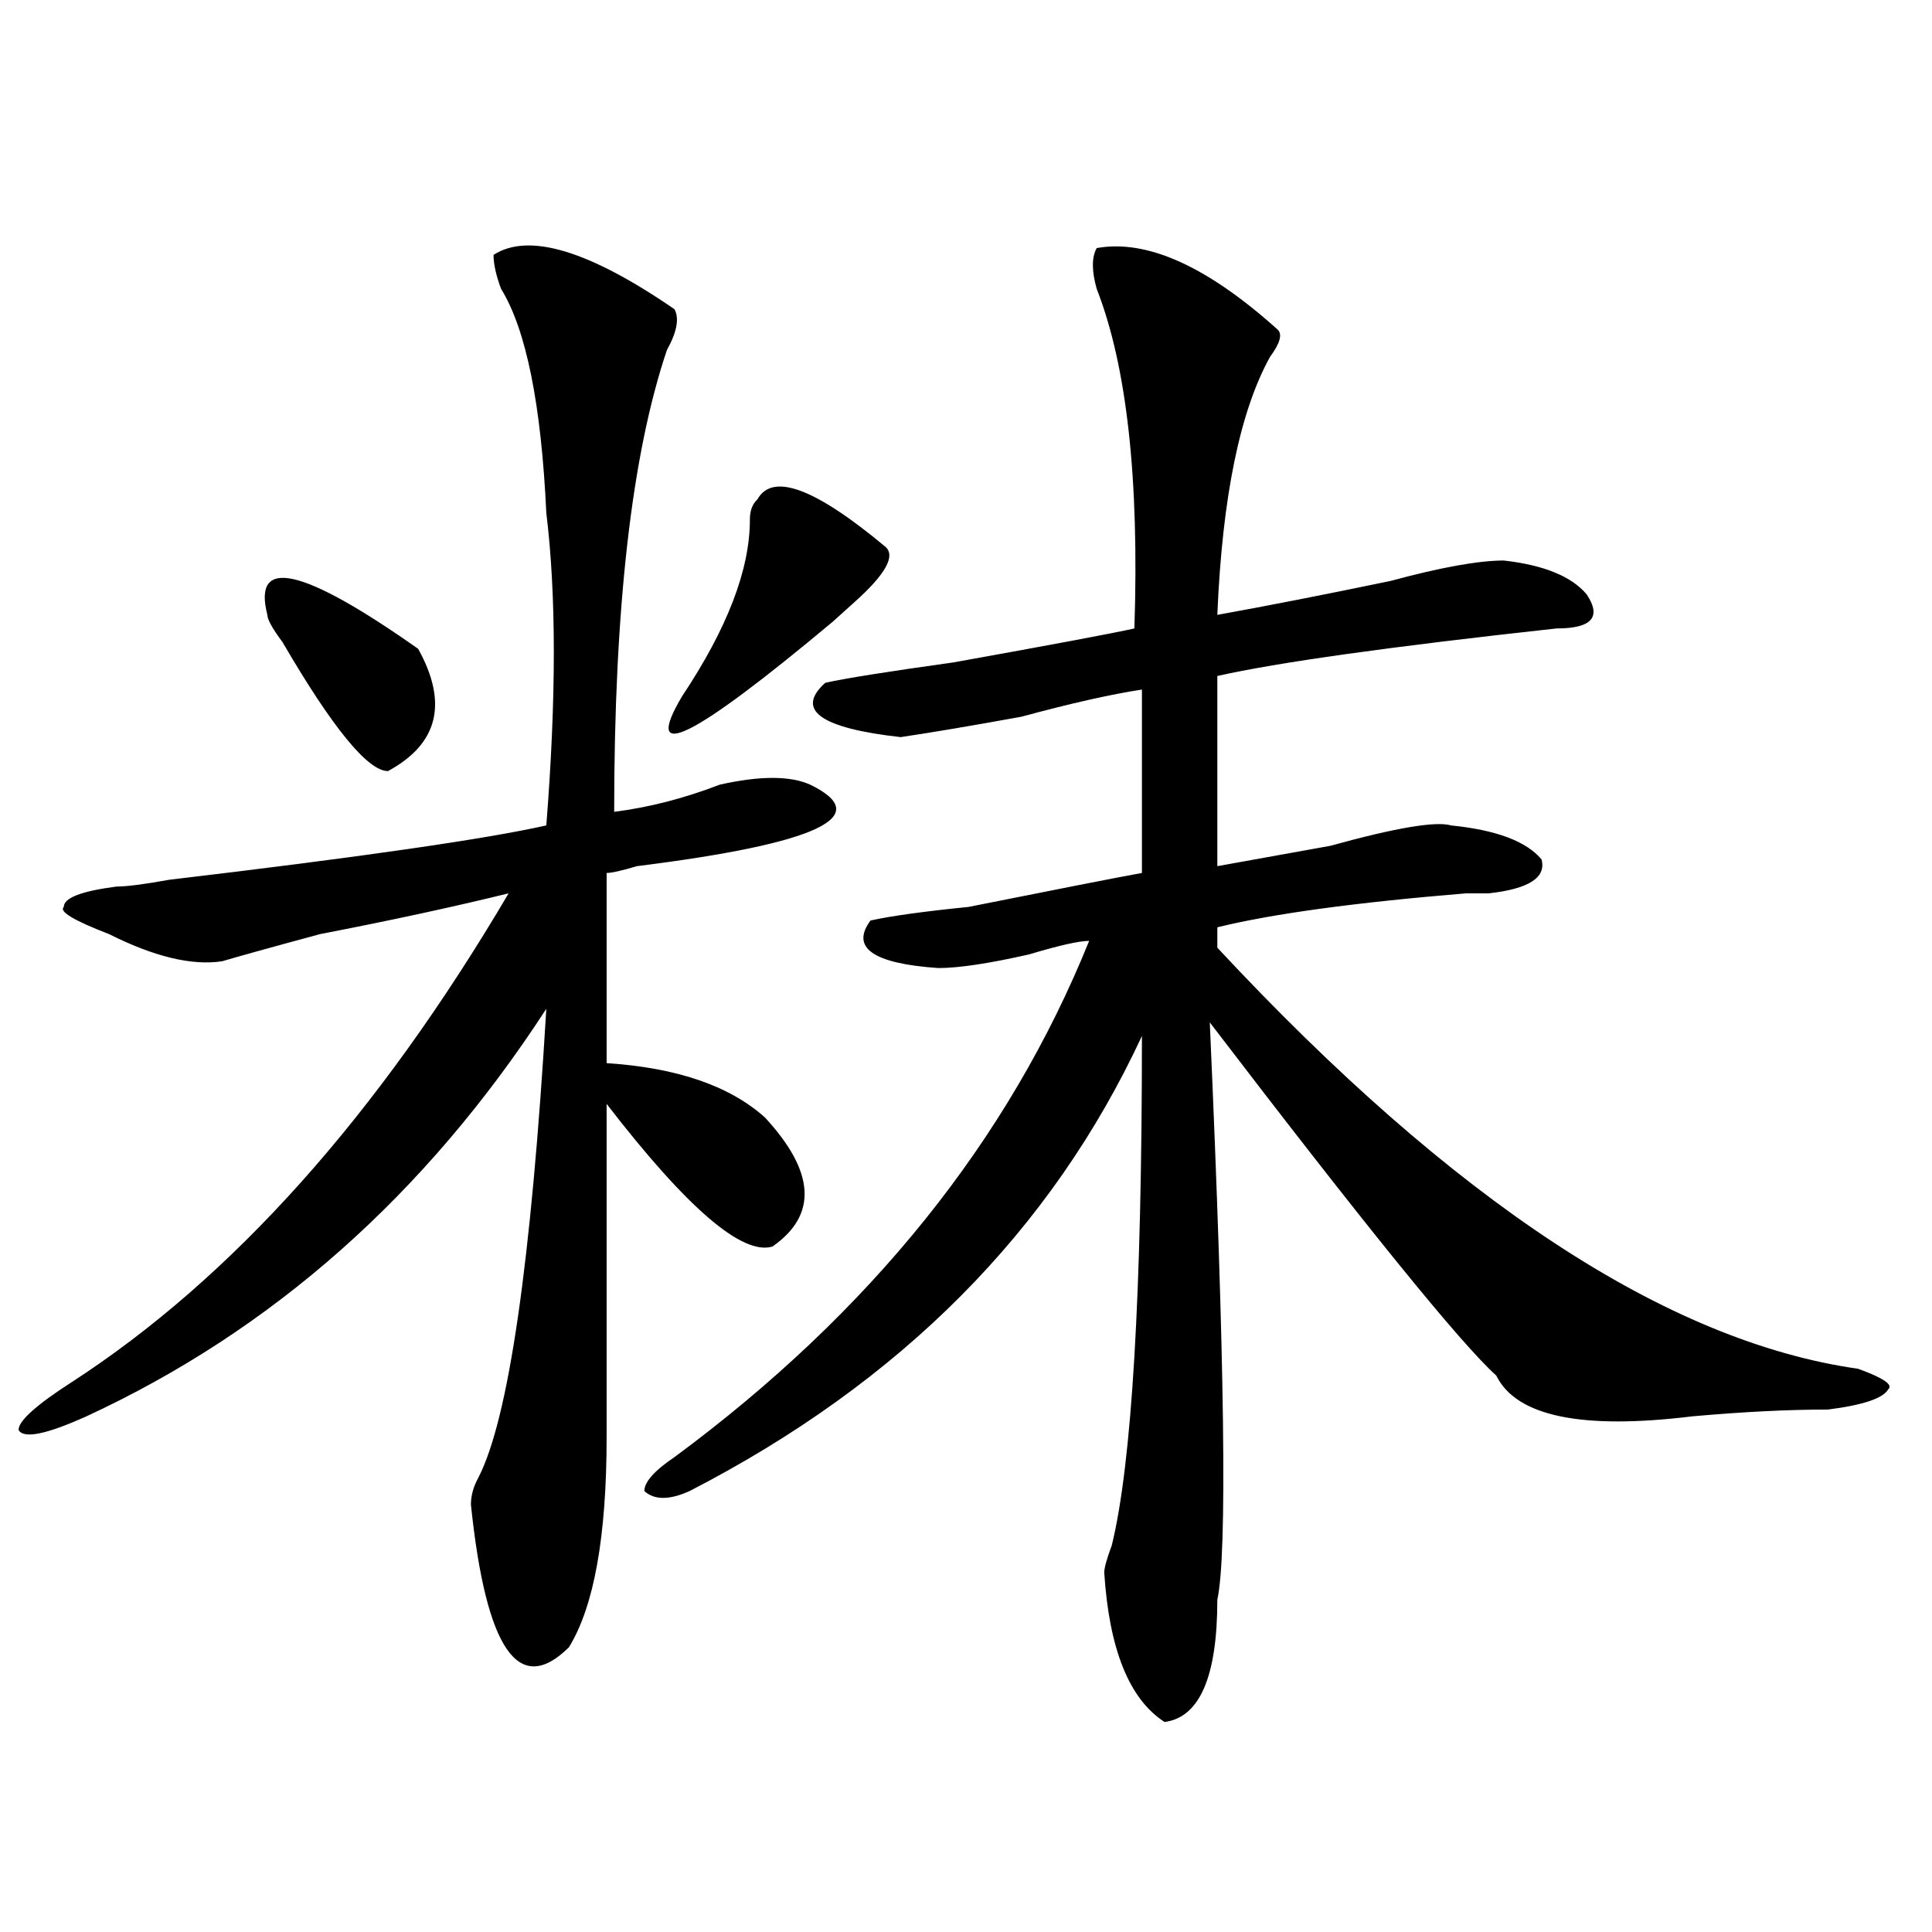
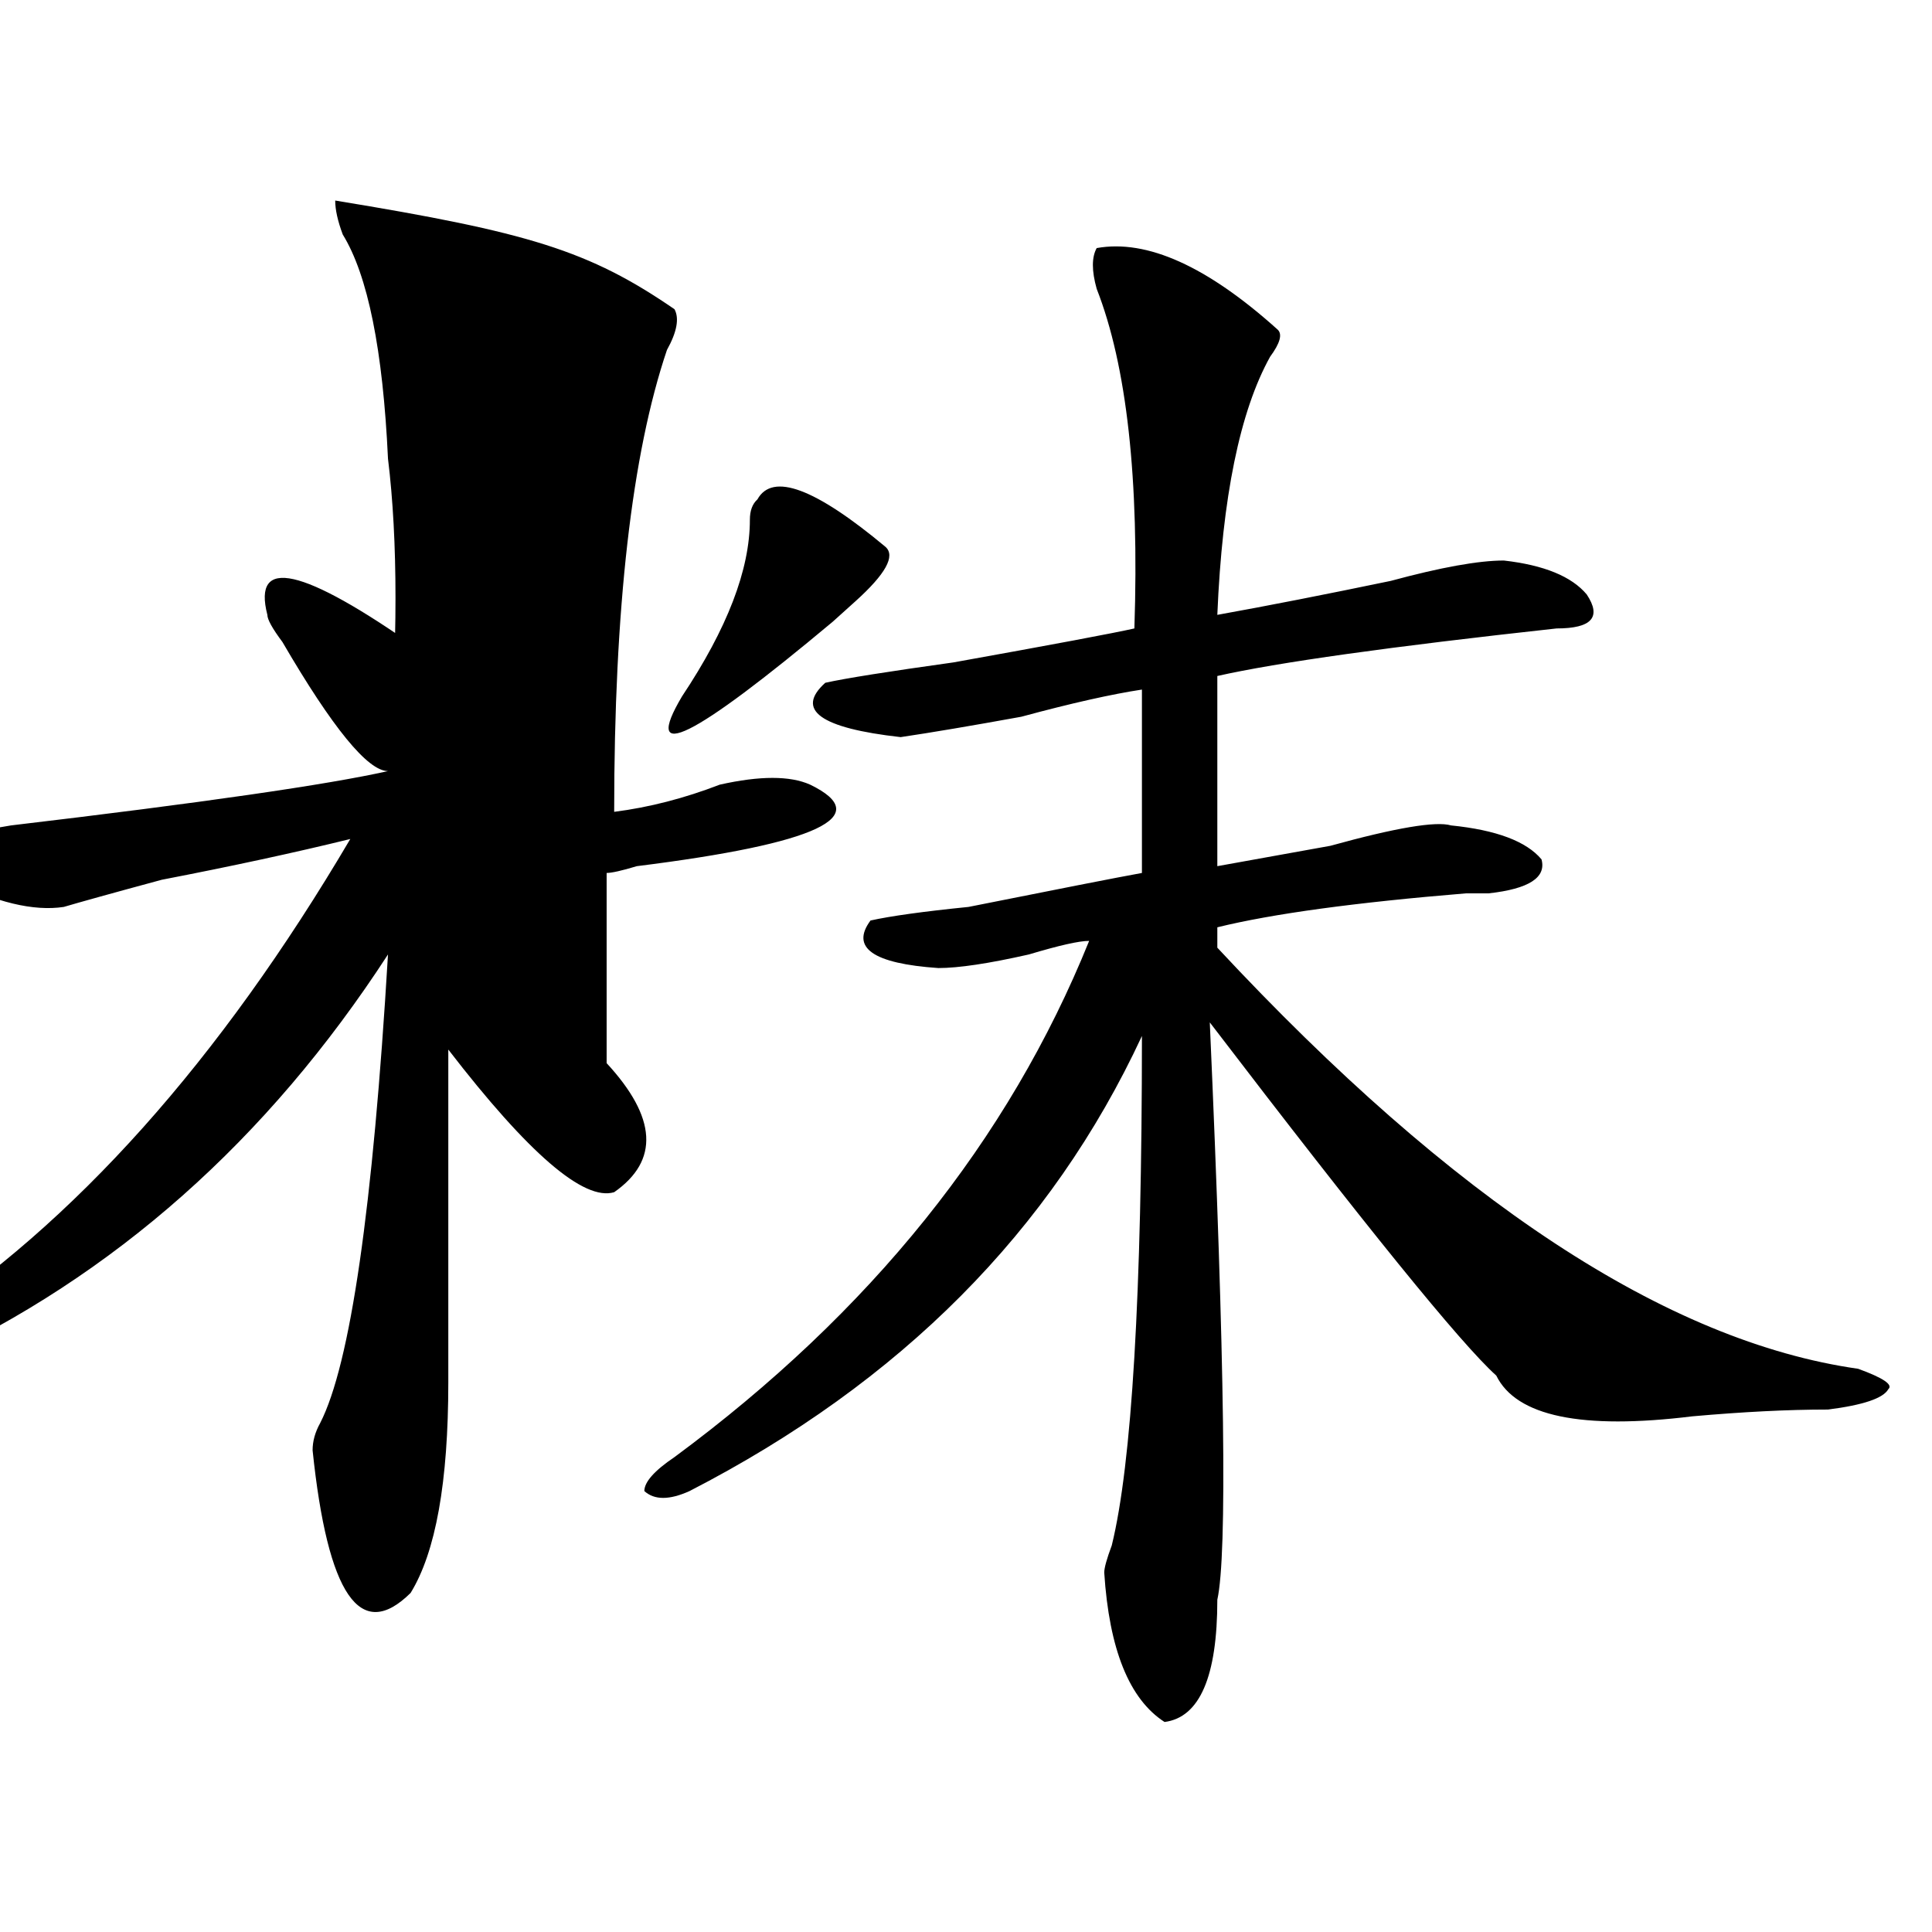
<svg xmlns="http://www.w3.org/2000/svg" version="1.1" id="图层_1" x="0px" y="0px" width="1000px" height="1000px" viewBox="0 0 1000 1000" enable-background="new 0 0 1000 1000" xml:space="preserve">
-   <path d="M349.113,160.047c2.561,4.724,1.28,11.755-3.902,21.094c-18.231,53.942-27.316,133.594-27.316,239.063  c18.17-2.308,36.401-7.031,54.633-14.063c20.792-4.669,36.401-4.669,46.828,0c33.779,16.425,3.902,30.487-89.754,42.188  c-7.805,2.362-13.049,3.516-15.609,3.516v98.438c36.401,2.362,63.718,11.755,81.949,28.125  c25.975,28.125,27.316,50.427,3.902,66.797c-15.609,4.724-44.268-19.886-85.852-73.828v172.266  c0,51.581-6.524,87.891-19.512,108.984c-26.036,25.763-42.926,1.153-50.73-73.828c0-4.669,1.28-9.339,3.902-14.063  c15.609-30.433,27.316-111.292,35.121-242.578c-62.438,96.13-141.826,166.442-238.043,210.938  c-20.854,9.394-32.561,11.755-35.121,7.031c0-4.669,9.085-12.854,27.316-24.609c83.229-53.888,158.654-138.263,226.336-253.125  c-28.658,7.031-61.157,14.063-97.559,21.094c-26.036,7.031-42.926,11.755-50.73,14.063c-15.609,2.362-35.121-2.308-58.535-14.063  c-18.231-7.031-26.036-11.7-23.414-14.063c0-4.669,9.085-8.185,27.316-10.547c5.183,0,14.268-1.153,27.316-3.516  c98.839-11.7,163.898-21.094,195.117-28.125c5.183-65.589,5.183-119.531,0-161.719c-2.622-56.25-10.427-94.922-23.414-116.016  c-2.622-7.031-3.902-12.854-3.902-17.578C273.627,120.222,304.846,129.614,349.113,160.047z M138.387,318.25  c-7.805-30.433,18.17-24.609,78.047,17.578c15.609,28.125,10.365,49.219-15.609,63.281c-10.427,0-28.658-22.247-54.633-66.797  C140.947,325.281,138.387,320.612,138.387,318.25z M567.645,128.406c25.975-4.669,57.193,9.394,93.656,42.188  c2.561,2.362,1.28,7.031-3.902,14.063c-15.609,28.125-24.756,72.675-27.316,133.594c25.975-4.669,55.913-10.547,89.754-17.578  c25.975-7.031,45.486-10.547,58.535-10.547c20.792,2.362,35.121,8.239,42.926,17.578c7.805,11.755,2.561,17.578-15.609,17.578  c-85.852,9.394-144.387,17.578-175.605,24.609v98.438c12.987-2.308,32.499-5.823,58.535-10.547  c33.779-9.339,54.633-12.854,62.438-10.547c23.414,2.362,39.023,8.239,46.828,17.578c2.561,9.394-6.524,15.271-27.316,17.578  c-2.622,0-6.524,0-11.707,0c-57.255,4.724-100.181,10.547-128.777,17.578v10.547c122.253,131.286,232.799,203.906,331.699,217.969  c12.987,4.724,18.17,8.239,15.609,10.547c-2.622,4.724-13.049,8.239-31.219,10.547c-20.854,0-44.268,1.208-70.242,3.516  c-57.255,7.031-91.096,0-101.461-21.094c-18.231-16.37-67.682-77.344-148.289-182.813c7.805,175.781,9.085,275.427,3.902,298.828  c0,39.825-9.146,60.919-27.316,63.281c-18.231-11.756-28.658-37.519-31.219-77.344c0-2.362,1.28-7.031,3.902-14.063  c10.365-42.188,15.609-130.078,15.609-263.672c-46.828,100.8-124.875,179.297-234.141,235.547c-10.427,4.724-18.231,4.724-23.414,0  c0-4.669,5.183-10.547,15.609-17.578C450.574,679.206,522.097,590.161,563.742,487c-5.244,0-15.609,2.362-31.219,7.031  c-20.854,4.724-36.463,7.031-46.828,7.031c-33.841-2.308-45.548-10.547-35.121-24.609c10.365-2.308,27.316-4.669,50.73-7.031  c46.828-9.339,76.705-15.216,89.754-17.578v-94.922c-15.609,2.362-36.463,7.031-62.438,14.063  c-26.036,4.724-46.828,8.239-62.438,10.547c-41.646-4.669-54.633-14.063-39.023-28.125c10.365-2.308,32.499-5.823,66.34-10.547  c52.011-9.339,83.229-15.216,93.656-17.578c2.561-77.344-3.902-135.901-19.512-175.781  C565.022,140.161,565.022,133.13,567.645,128.406z M392.039,258.484c7.805-14.063,29.877-5.823,66.34,24.609  c5.183,4.724,0,14.063-15.609,28.125c-5.244,4.724-9.146,8.239-11.707,10.547c-72.864,60.974-98.9,73.828-78.047,38.672  c23.414-35.156,35.121-65.589,35.121-91.406C388.137,264.362,389.417,260.847,392.039,258.484z" />
+   <path d="M349.113,160.047c2.561,4.724,1.28,11.755-3.902,21.094c-18.231,53.942-27.316,133.594-27.316,239.063  c18.17-2.308,36.401-7.031,54.633-14.063c20.792-4.669,36.401-4.669,46.828,0c33.779,16.425,3.902,30.487-89.754,42.188  c-7.805,2.362-13.049,3.516-15.609,3.516v98.438c25.975,28.125,27.316,50.427,3.902,66.797c-15.609,4.724-44.268-19.886-85.852-73.828v172.266  c0,51.581-6.524,87.891-19.512,108.984c-26.036,25.763-42.926,1.153-50.73-73.828c0-4.669,1.28-9.339,3.902-14.063  c15.609-30.433,27.316-111.292,35.121-242.578c-62.438,96.13-141.826,166.442-238.043,210.938  c-20.854,9.394-32.561,11.755-35.121,7.031c0-4.669,9.085-12.854,27.316-24.609c83.229-53.888,158.654-138.263,226.336-253.125  c-28.658,7.031-61.157,14.063-97.559,21.094c-26.036,7.031-42.926,11.755-50.73,14.063c-15.609,2.362-35.121-2.308-58.535-14.063  c-18.231-7.031-26.036-11.7-23.414-14.063c0-4.669,9.085-8.185,27.316-10.547c5.183,0,14.268-1.153,27.316-3.516  c98.839-11.7,163.898-21.094,195.117-28.125c5.183-65.589,5.183-119.531,0-161.719c-2.622-56.25-10.427-94.922-23.414-116.016  c-2.622-7.031-3.902-12.854-3.902-17.578C273.627,120.222,304.846,129.614,349.113,160.047z M138.387,318.25  c-7.805-30.433,18.17-24.609,78.047,17.578c15.609,28.125,10.365,49.219-15.609,63.281c-10.427,0-28.658-22.247-54.633-66.797  C140.947,325.281,138.387,320.612,138.387,318.25z M567.645,128.406c25.975-4.669,57.193,9.394,93.656,42.188  c2.561,2.362,1.28,7.031-3.902,14.063c-15.609,28.125-24.756,72.675-27.316,133.594c25.975-4.669,55.913-10.547,89.754-17.578  c25.975-7.031,45.486-10.547,58.535-10.547c20.792,2.362,35.121,8.239,42.926,17.578c7.805,11.755,2.561,17.578-15.609,17.578  c-85.852,9.394-144.387,17.578-175.605,24.609v98.438c12.987-2.308,32.499-5.823,58.535-10.547  c33.779-9.339,54.633-12.854,62.438-10.547c23.414,2.362,39.023,8.239,46.828,17.578c2.561,9.394-6.524,15.271-27.316,17.578  c-2.622,0-6.524,0-11.707,0c-57.255,4.724-100.181,10.547-128.777,17.578v10.547c122.253,131.286,232.799,203.906,331.699,217.969  c12.987,4.724,18.17,8.239,15.609,10.547c-2.622,4.724-13.049,8.239-31.219,10.547c-20.854,0-44.268,1.208-70.242,3.516  c-57.255,7.031-91.096,0-101.461-21.094c-18.231-16.37-67.682-77.344-148.289-182.813c7.805,175.781,9.085,275.427,3.902,298.828  c0,39.825-9.146,60.919-27.316,63.281c-18.231-11.756-28.658-37.519-31.219-77.344c0-2.362,1.28-7.031,3.902-14.063  c10.365-42.188,15.609-130.078,15.609-263.672c-46.828,100.8-124.875,179.297-234.141,235.547c-10.427,4.724-18.231,4.724-23.414,0  c0-4.669,5.183-10.547,15.609-17.578C450.574,679.206,522.097,590.161,563.742,487c-5.244,0-15.609,2.362-31.219,7.031  c-20.854,4.724-36.463,7.031-46.828,7.031c-33.841-2.308-45.548-10.547-35.121-24.609c10.365-2.308,27.316-4.669,50.73-7.031  c46.828-9.339,76.705-15.216,89.754-17.578v-94.922c-15.609,2.362-36.463,7.031-62.438,14.063  c-26.036,4.724-46.828,8.239-62.438,10.547c-41.646-4.669-54.633-14.063-39.023-28.125c10.365-2.308,32.499-5.823,66.34-10.547  c52.011-9.339,83.229-15.216,93.656-17.578c2.561-77.344-3.902-135.901-19.512-175.781  C565.022,140.161,565.022,133.13,567.645,128.406z M392.039,258.484c7.805-14.063,29.877-5.823,66.34,24.609  c5.183,4.724,0,14.063-15.609,28.125c-5.244,4.724-9.146,8.239-11.707,10.547c-72.864,60.974-98.9,73.828-78.047,38.672  c23.414-35.156,35.121-65.589,35.121-91.406C388.137,264.362,389.417,260.847,392.039,258.484z" />
</svg>